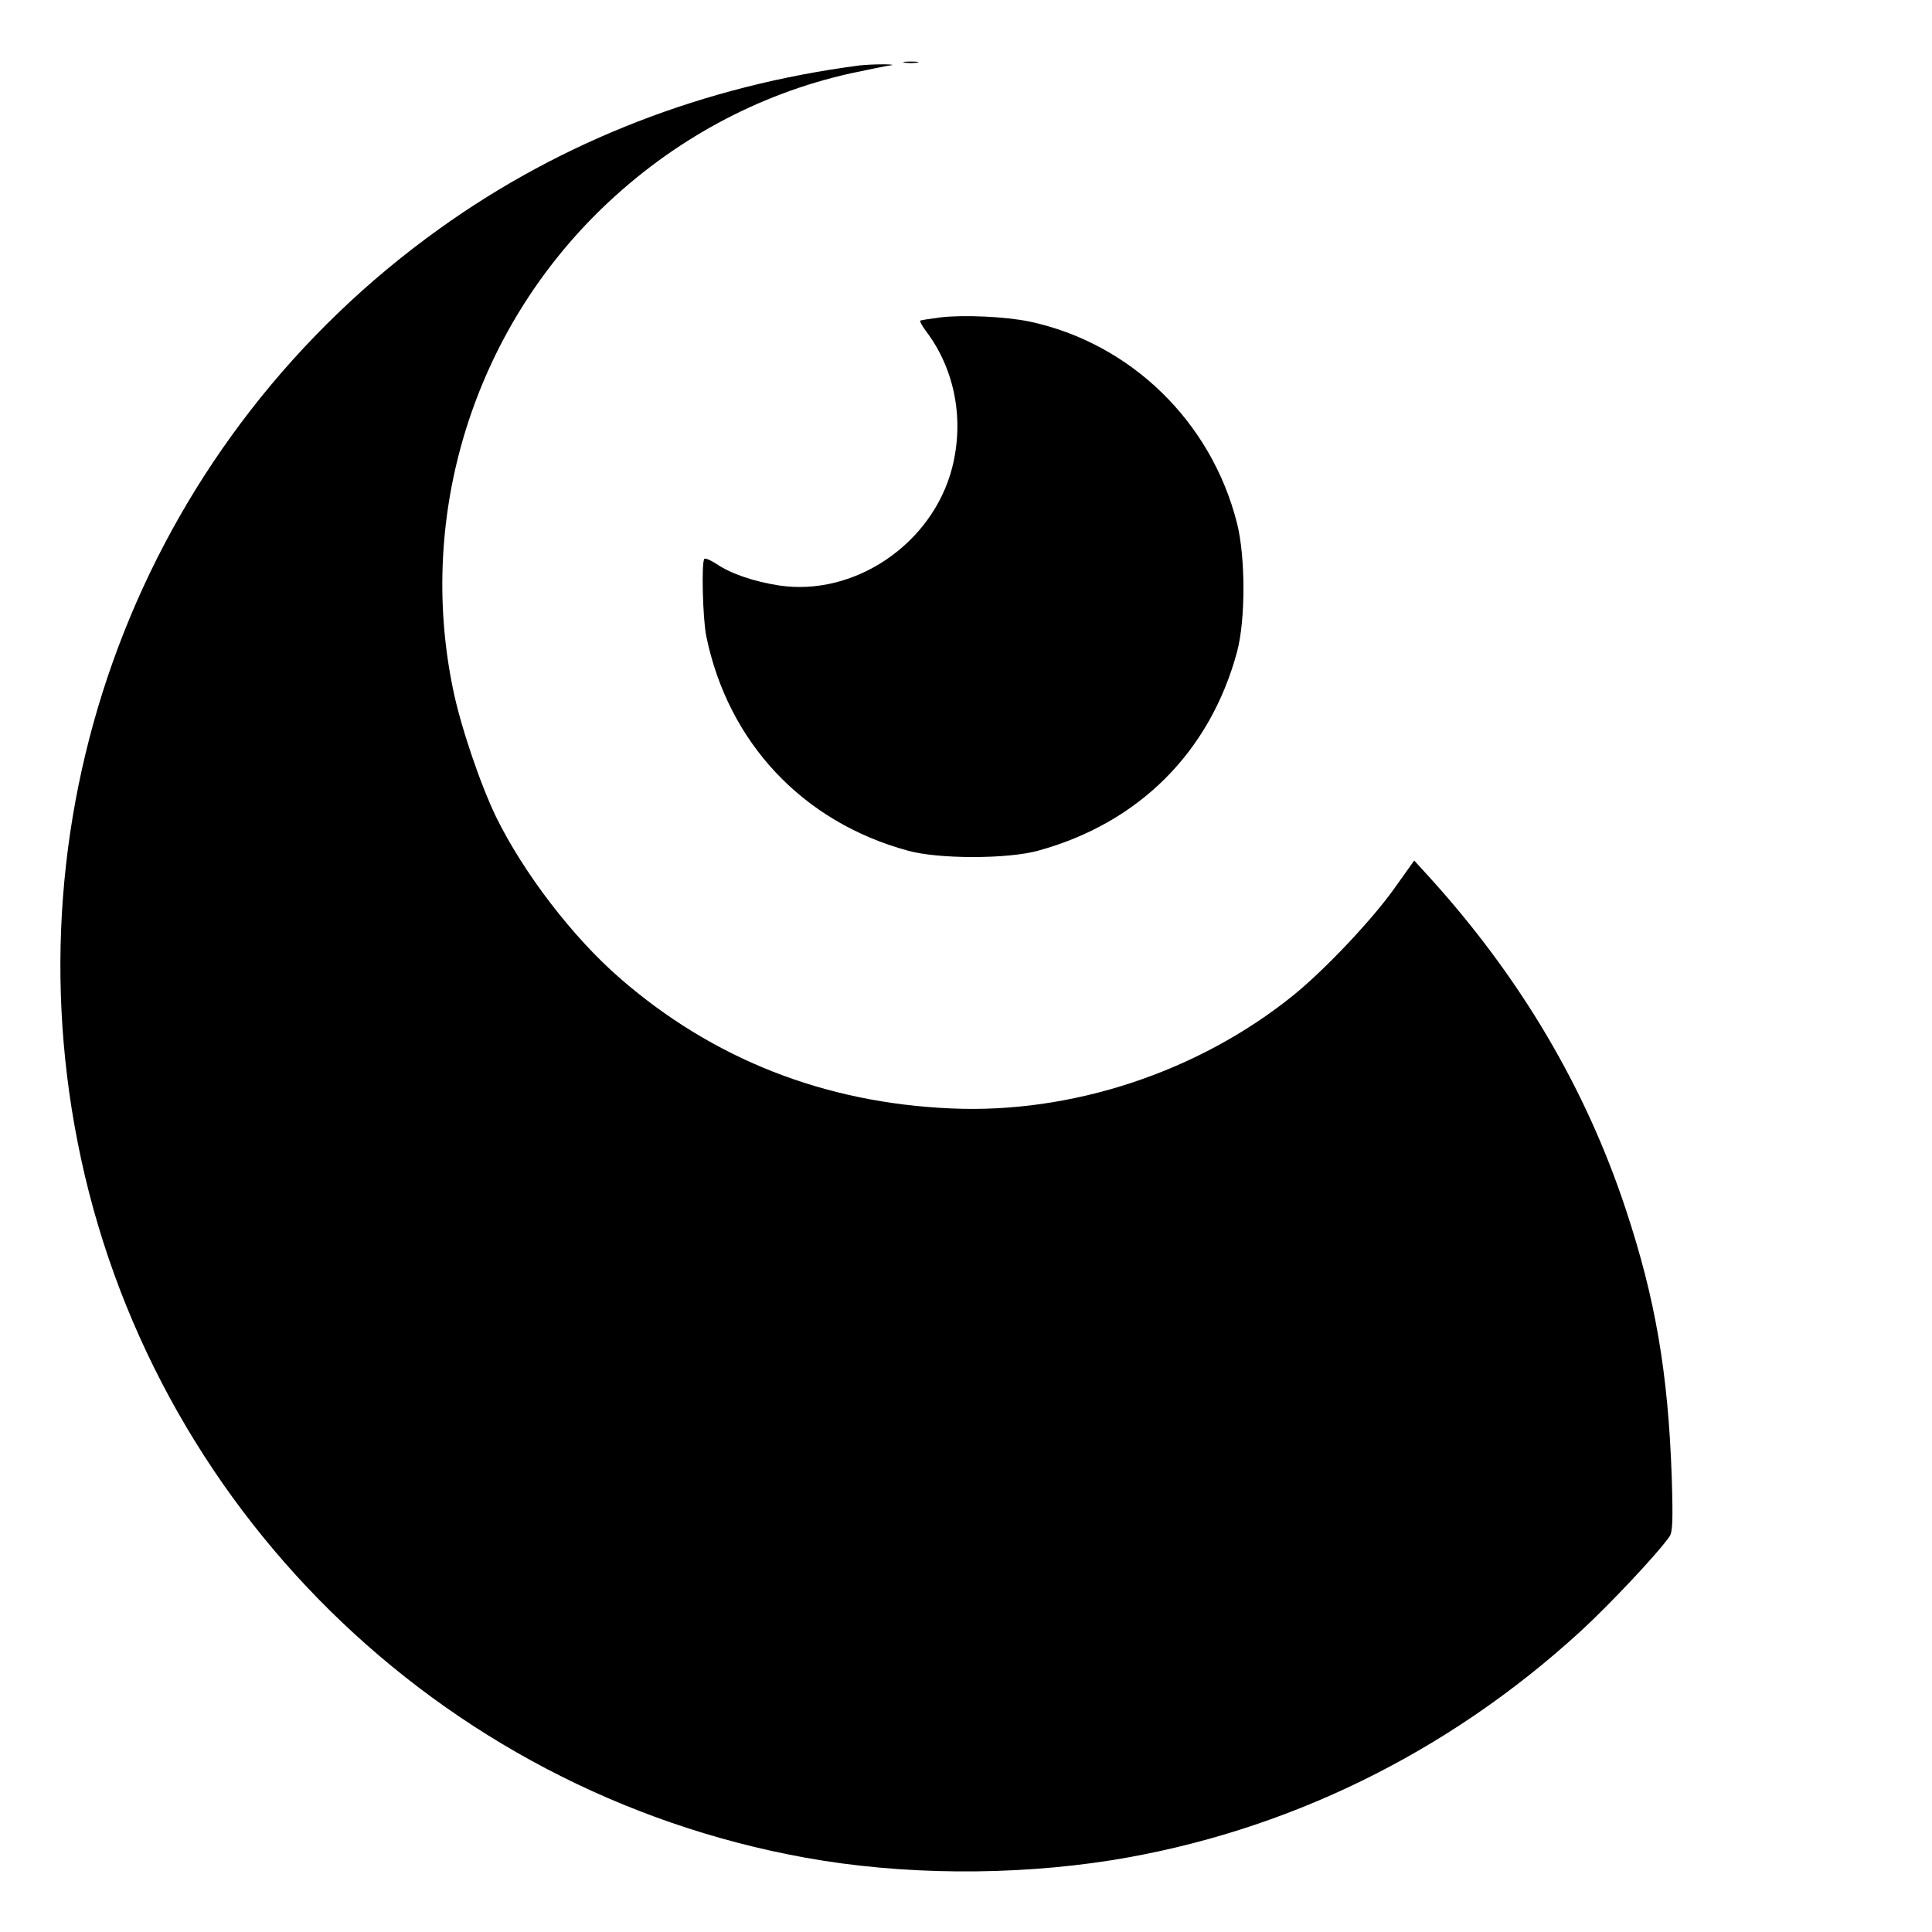
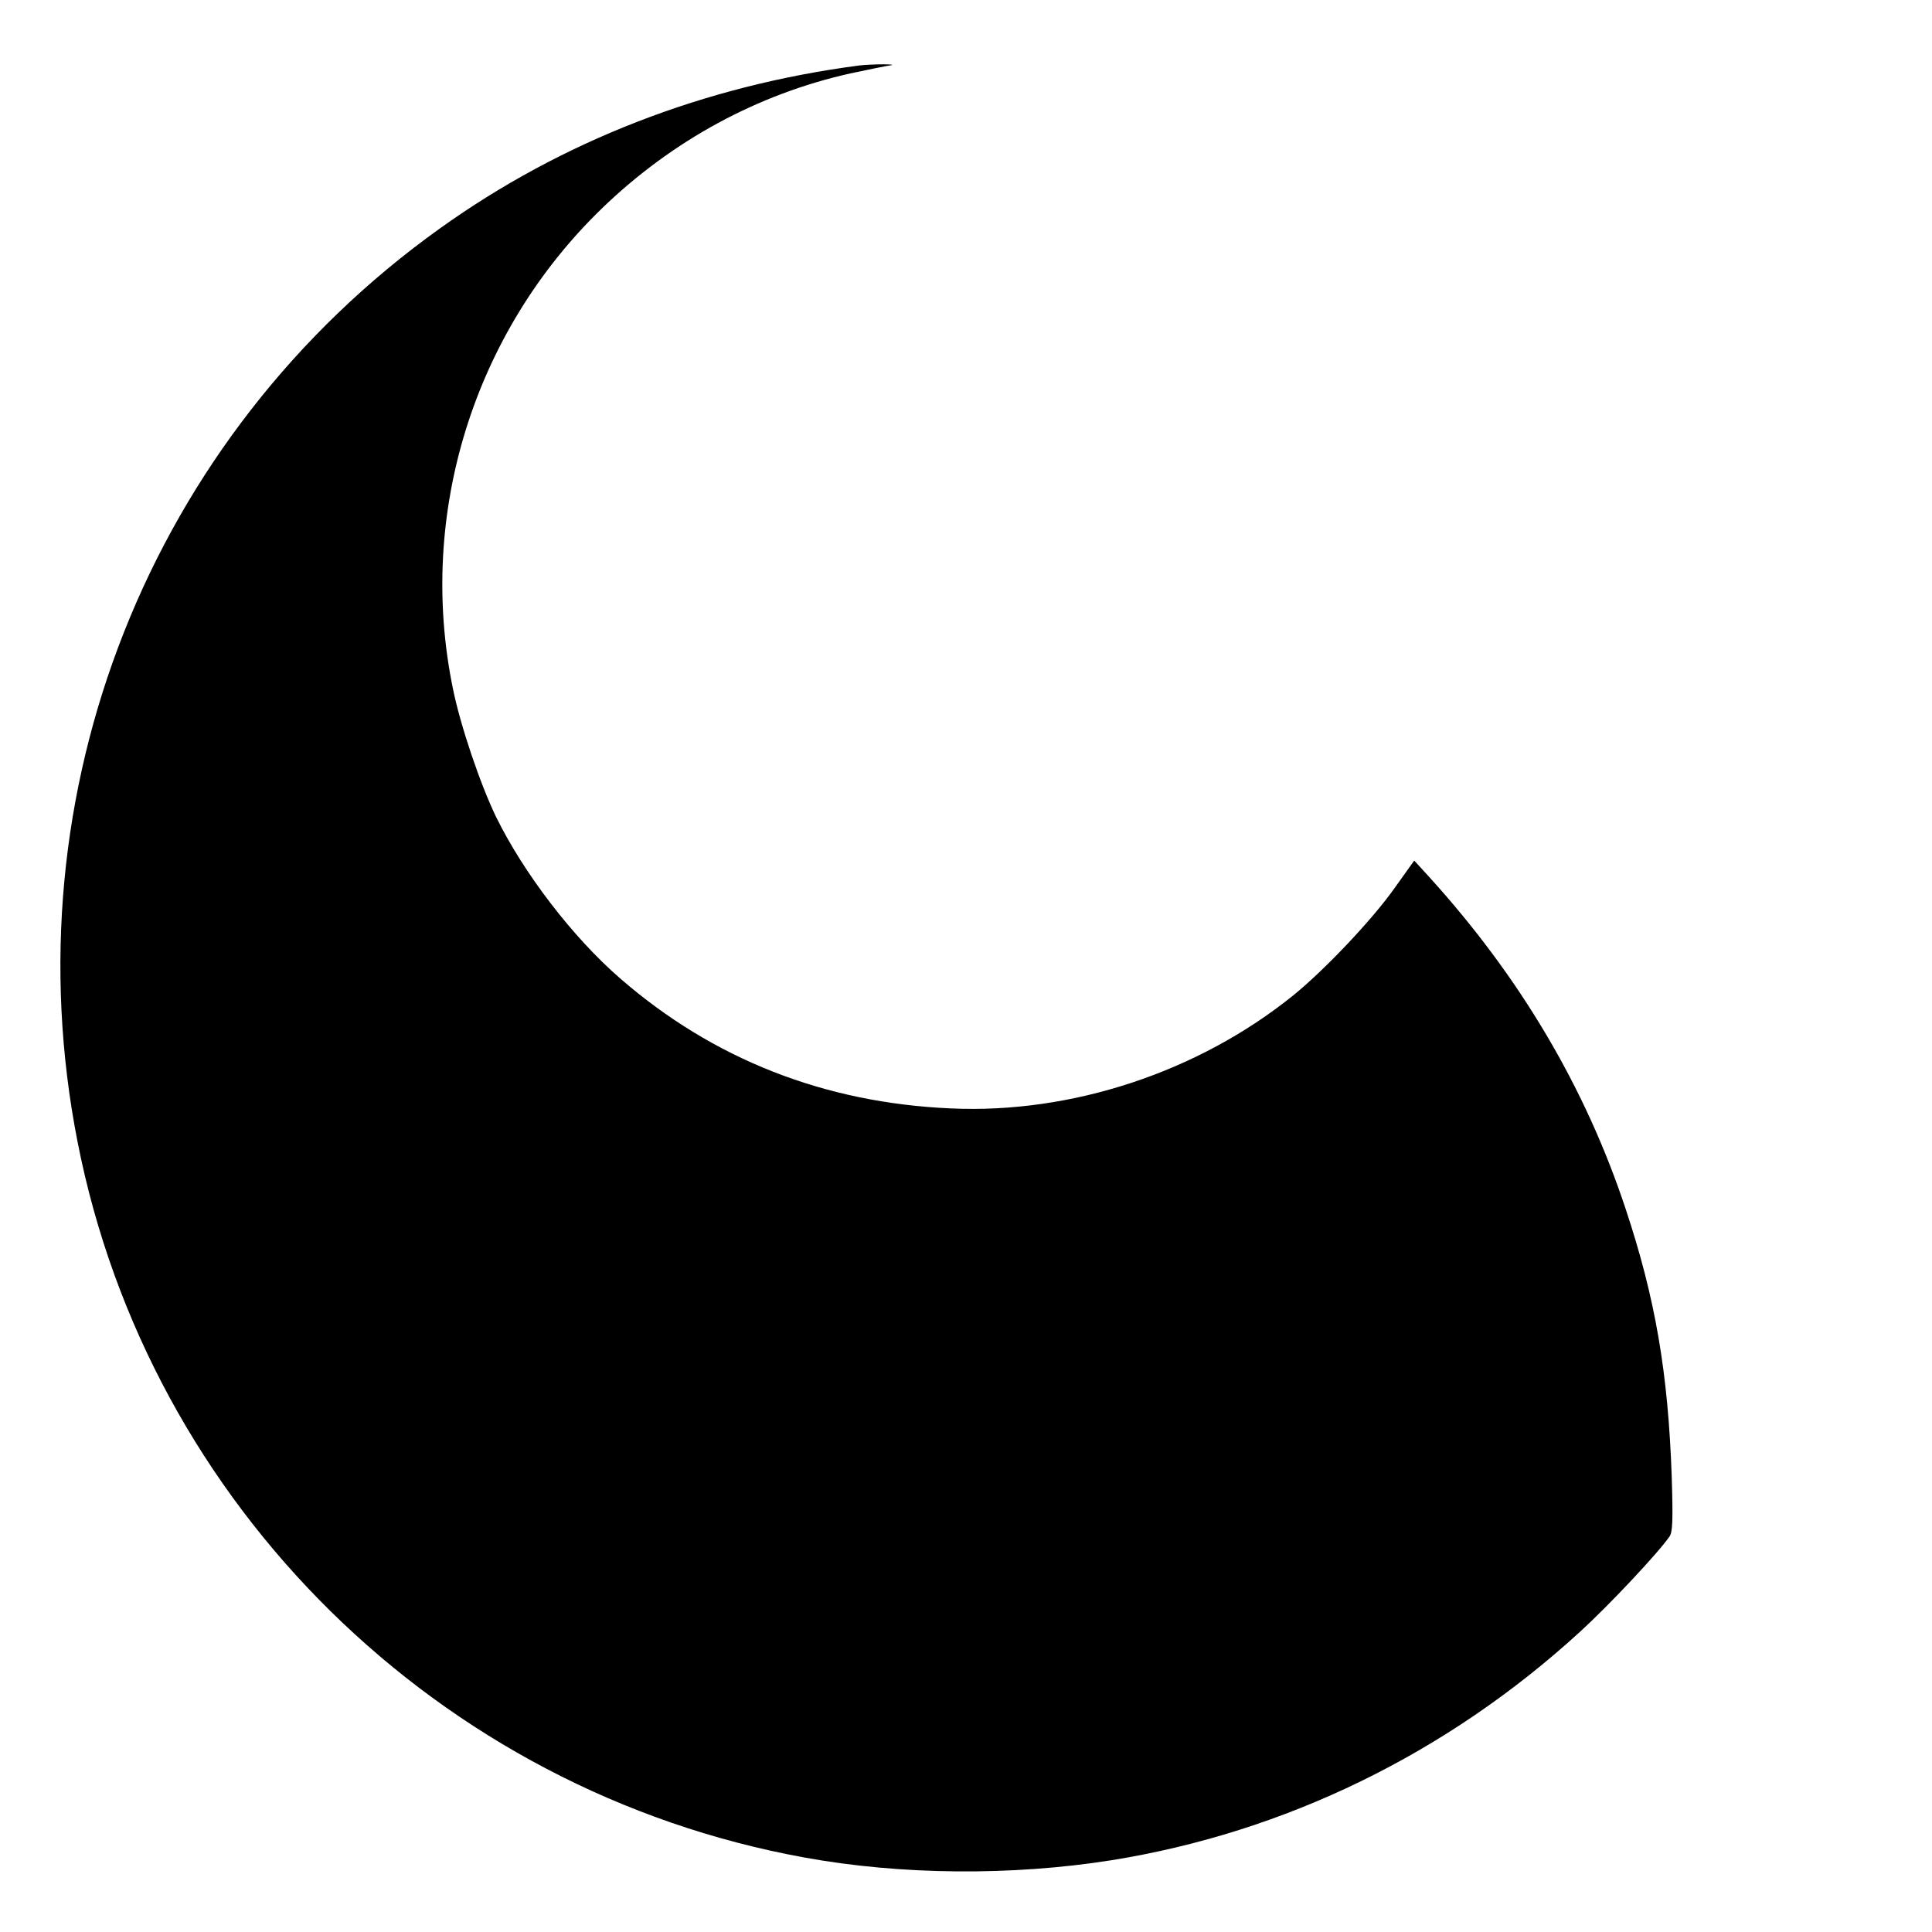
<svg xmlns="http://www.w3.org/2000/svg" version="1.0" width="700pt" height="700pt" viewBox="0 0 700 700" preserveAspectRatio="xMidYMid meet">
  <g transform="translate(0,700) scale(0.1,-0.1)" fill="#000000" stroke="none">
-     <path d="M3278 6773 c12 -2 32 -2 45 0 12 2 2 4 -23 4 -25 0 -35 -2 -22 -4z" />
    <path d="M3115 6763 c-561 -73 -1080 -274 -1523 -592 -1049 -751 -1560 -2040 -1311 -3308 258 -1318 1308 -2352 2633 -2593 351 -64 752 -67 1113 -10 629 101 1215 386 1698 828 104 95 281 283 324 345 11 16 13 56 8 216 -13 376 -59 646 -167 971 -146 441 -384 842 -713 1204 l-53 58 -70 -98 c-80 -114 -254 -298 -369 -391 -345 -278 -803 -429 -1240 -409 -459 20 -862 179 -1198 471 -172 149 -350 382 -450 586 -57 118 -129 330 -156 464 -130 632 75 1291 541 1741 254 245 563 413 899 488 63 13 128 27 144 29 17 2 5 4 -25 4 -30 0 -68 -2 -85 -4z" />
-     <path d="M3407 5850 c-38 -5 -71 -10 -73 -12 -2 -3 8 -20 22 -39 104 -138 138 -320 94 -493 -71 -277 -355 -469 -629 -427 -89 14 -172 42 -224 77 -21 14 -42 23 -45 19 -11 -11 -6 -216 7 -280 79 -385 349 -673 730 -777 110 -31 362 -31 473 0 364 100 622 357 720 720 31 115 31 343 0 466 -93 369 -386 653 -752 731 -87 18 -240 25 -323 15z" />
  </g>
</svg>